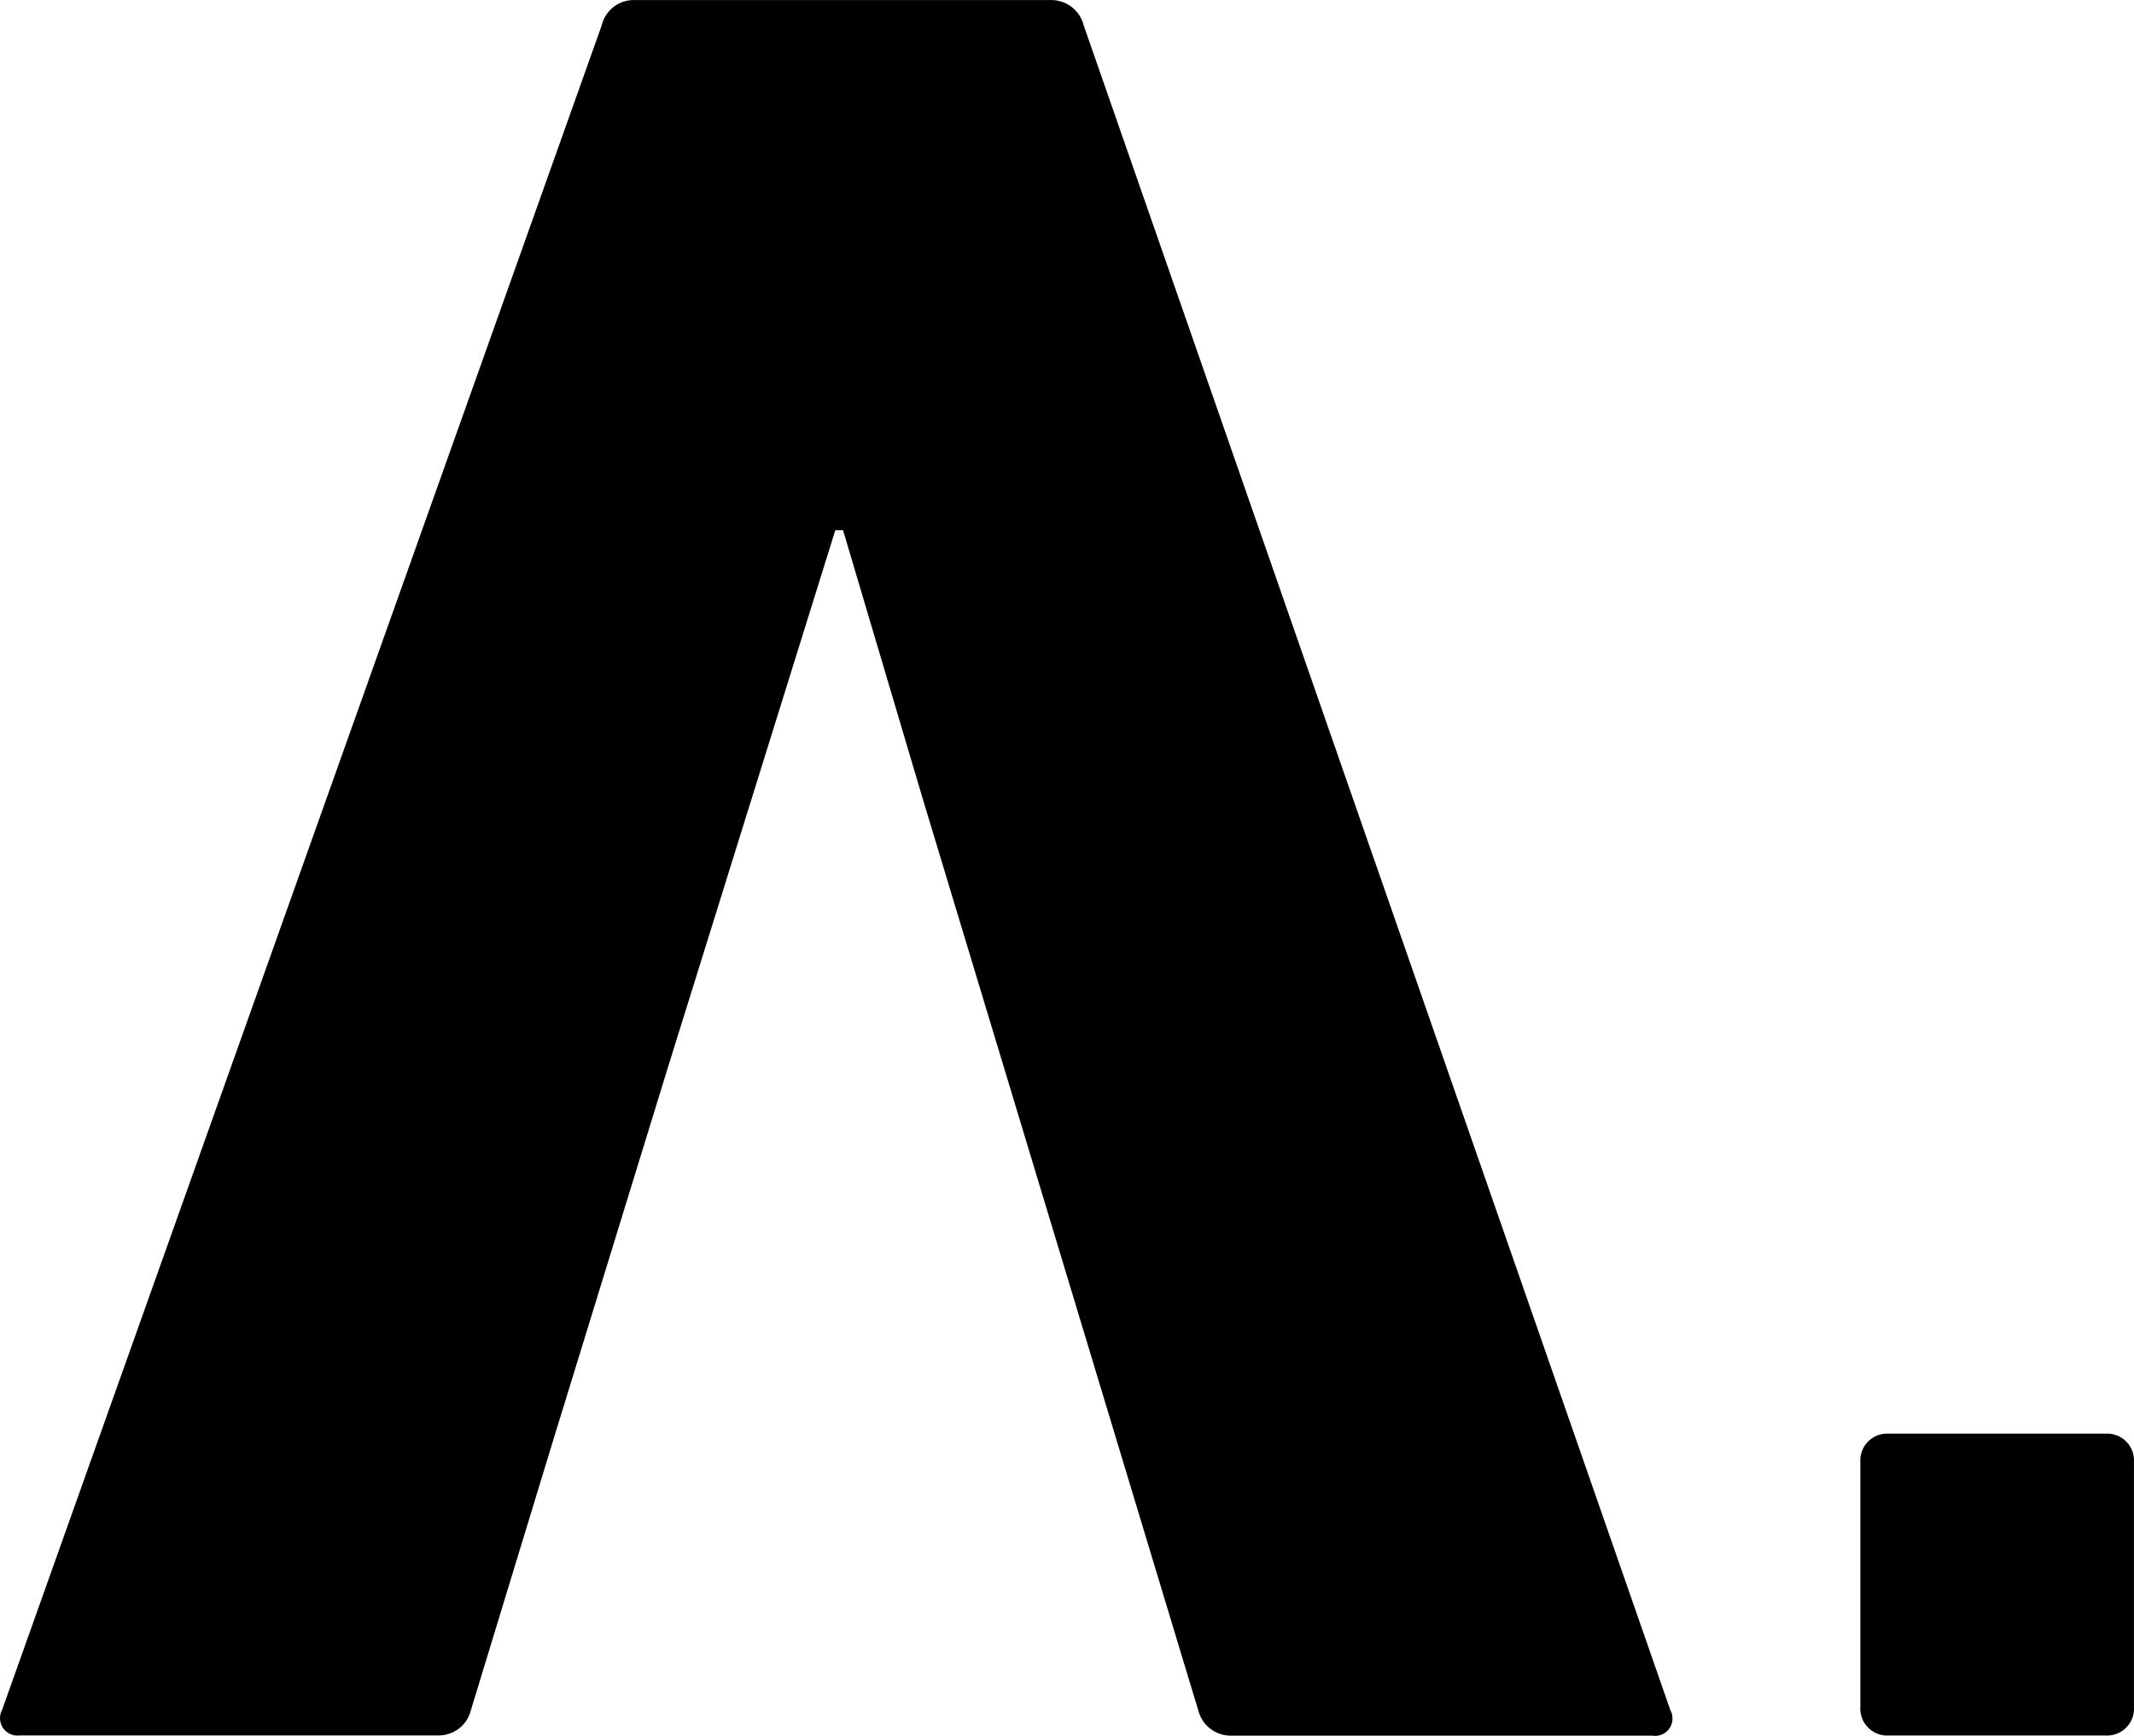
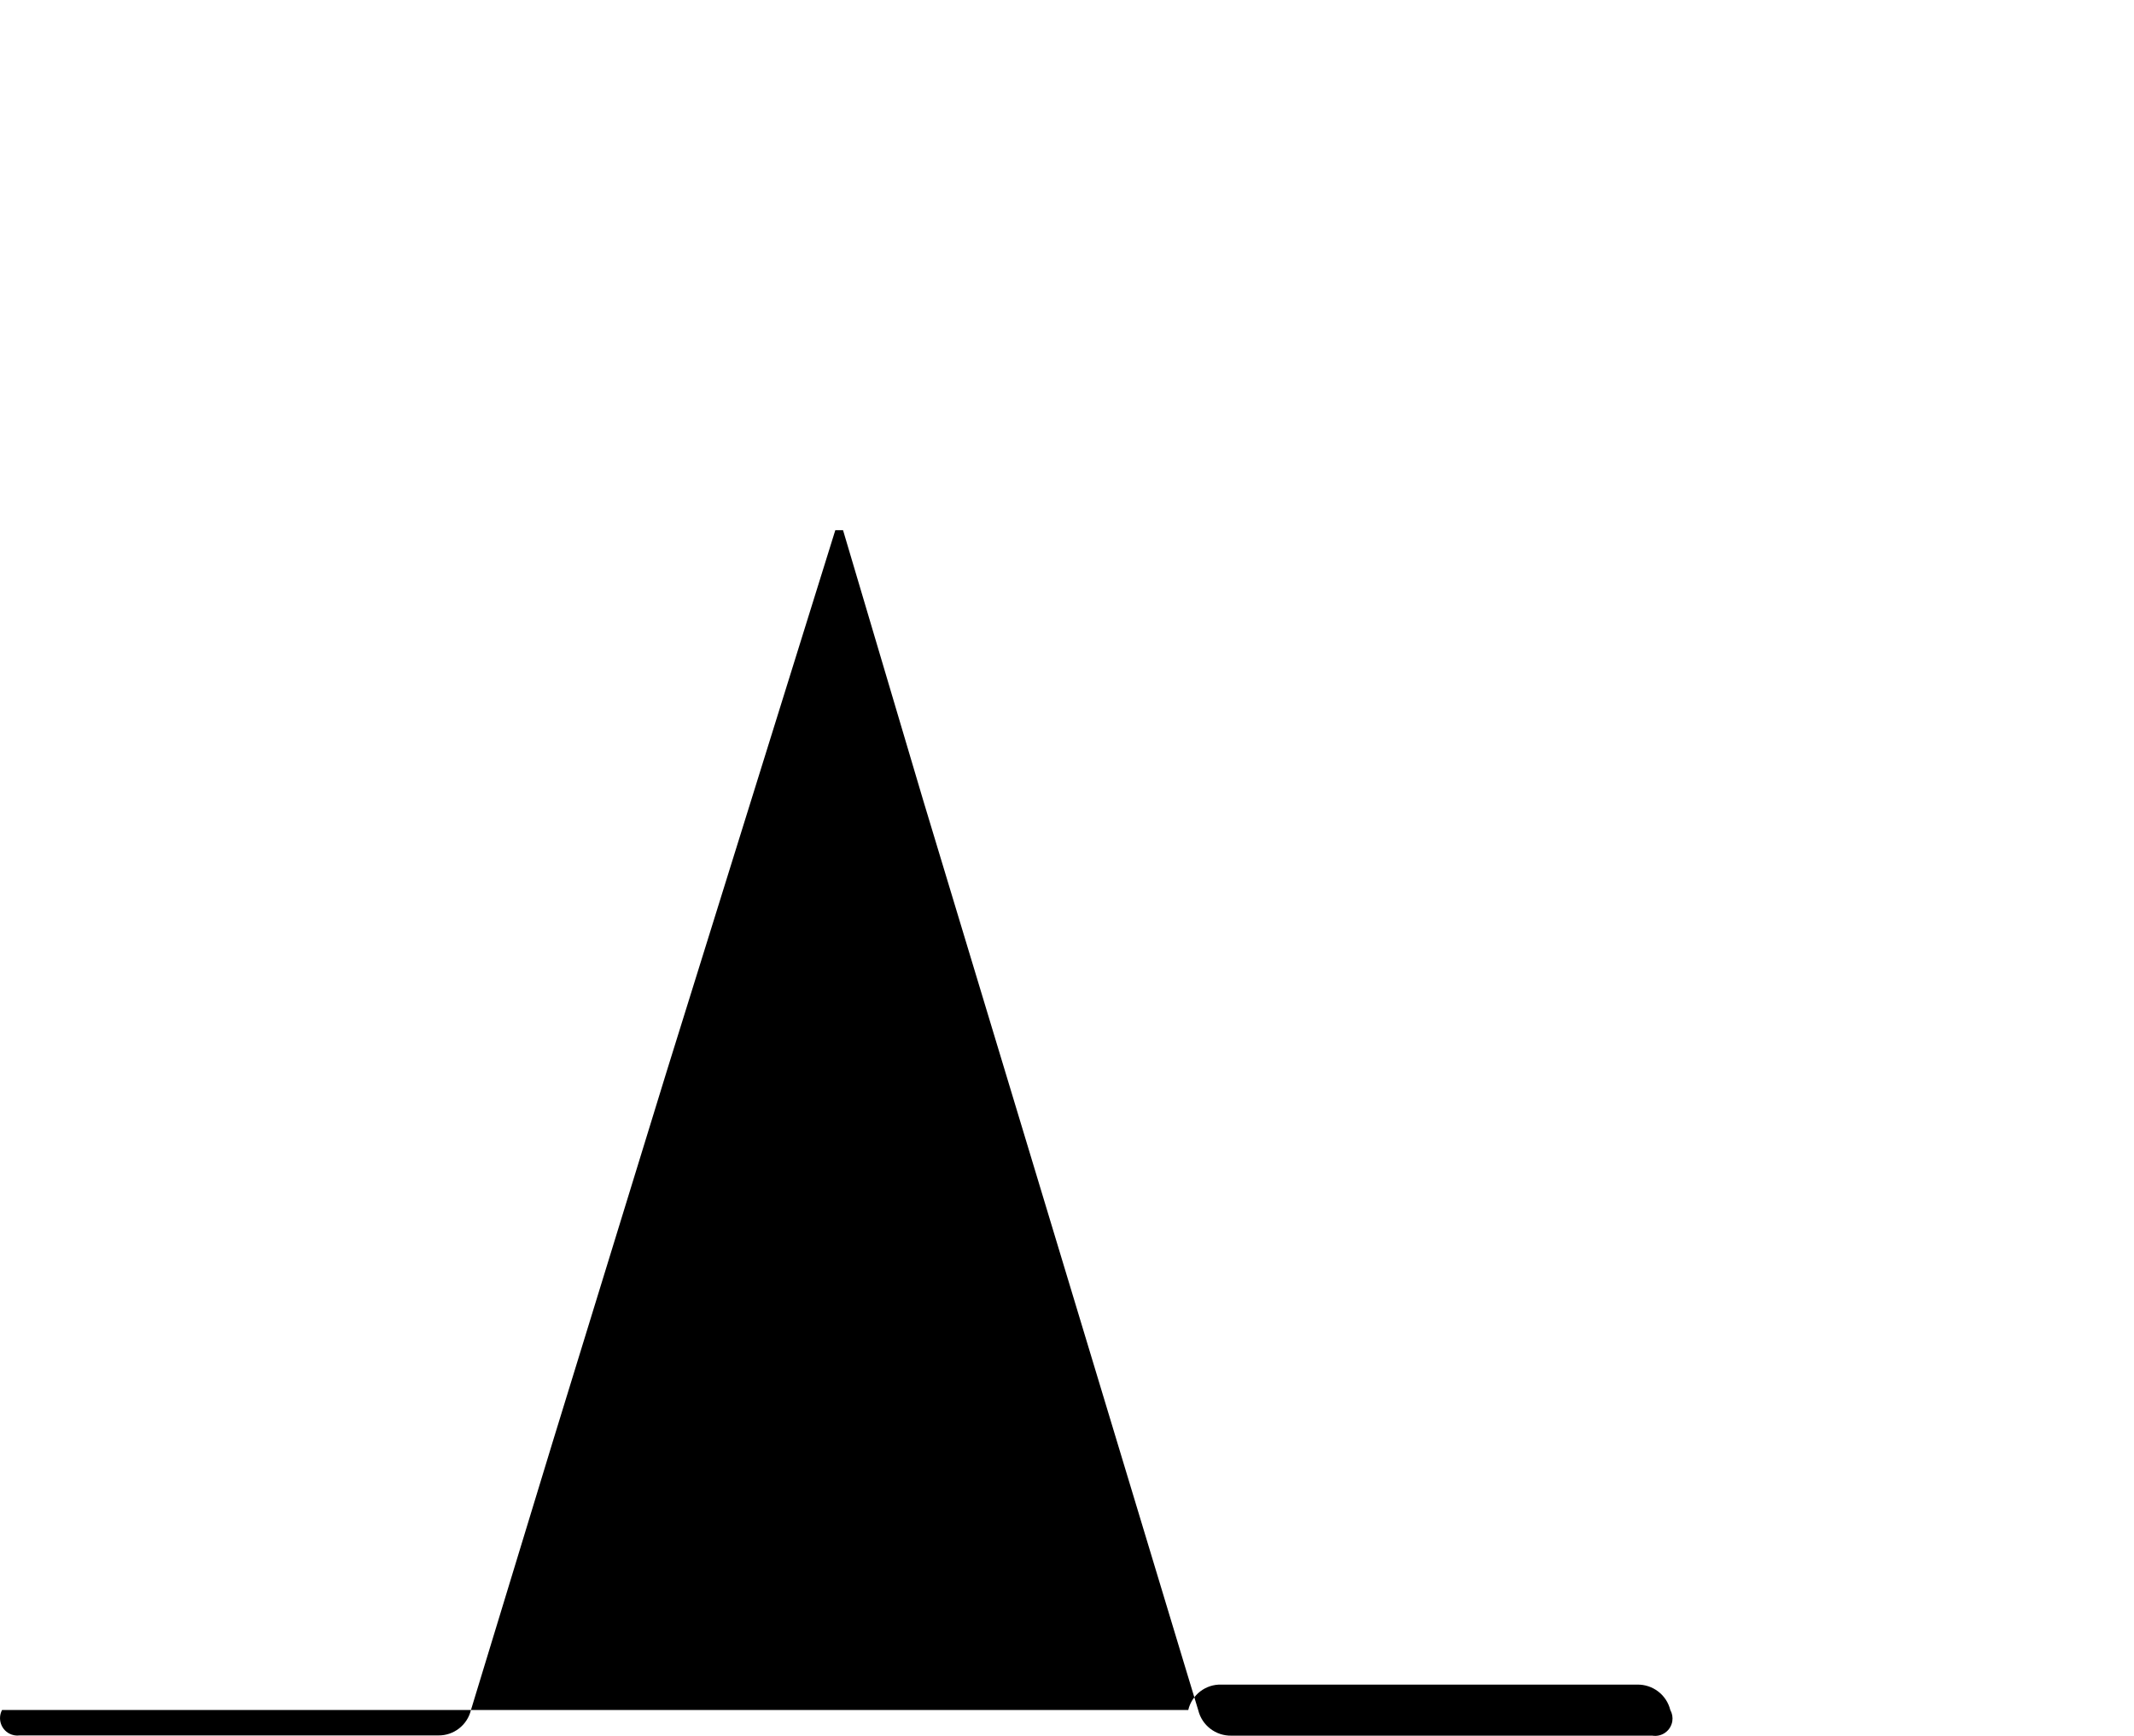
<svg xmlns="http://www.w3.org/2000/svg" id="Warstwa_1" data-name="Warstwa 1" viewBox="0 0 480.37 390.82">
-   <path class="cls-1" d="M418.77,329.19c-.22-3.33,2.3-6.21,5.63-6.43.27-.02.53-.02.8,0h48.73c3.33-.22,6.21,2.3,6.43,5.63.02.27.02.53,0,.8v55.09c.22,3.33-2.3,6.21-5.63,6.43-.27.02-.53.02-.8,0h-48.73c-3.33.22-6.21-2.3-6.43-5.63-.02-.27-.02-.53,0-.8v-55.09Z" />
-   <path class="cls-1" d="M375.99,384.98L243.95,5.73c-.84-3.42-3.94-5.79-7.46-5.72h-93.59c-3.53-.12-6.66,2.28-7.46,5.72L.46,384.98c-1.01,1.91-.28,4.29,1.63,5.3.72.38,1.54.53,2.35.42h94.24c3.48.04,6.52-2.34,7.33-5.72l18.38-60.3,25.71-83.57,37.93-121.75h1.74l18.06,60.87,58.88,194.84,3.02,9.96c.84,3.42,3.94,5.79,7.46,5.72h94.75c2.14.35,4.15-1.1,4.5-3.24.14-.87-.02-1.77-.45-2.54" />
+   <path class="cls-1" d="M375.99,384.98c-.84-3.42-3.94-5.79-7.46-5.72h-93.59c-3.53-.12-6.66,2.28-7.46,5.72L.46,384.98c-1.01,1.91-.28,4.29,1.63,5.3.72.38,1.54.53,2.35.42h94.24c3.48.04,6.52-2.34,7.33-5.72l18.38-60.3,25.71-83.57,37.93-121.75h1.74l18.06,60.87,58.88,194.84,3.02,9.96c.84,3.42,3.94,5.79,7.46,5.72h94.75c2.14.35,4.15-1.1,4.5-3.24.14-.87-.02-1.77-.45-2.54" />
</svg>